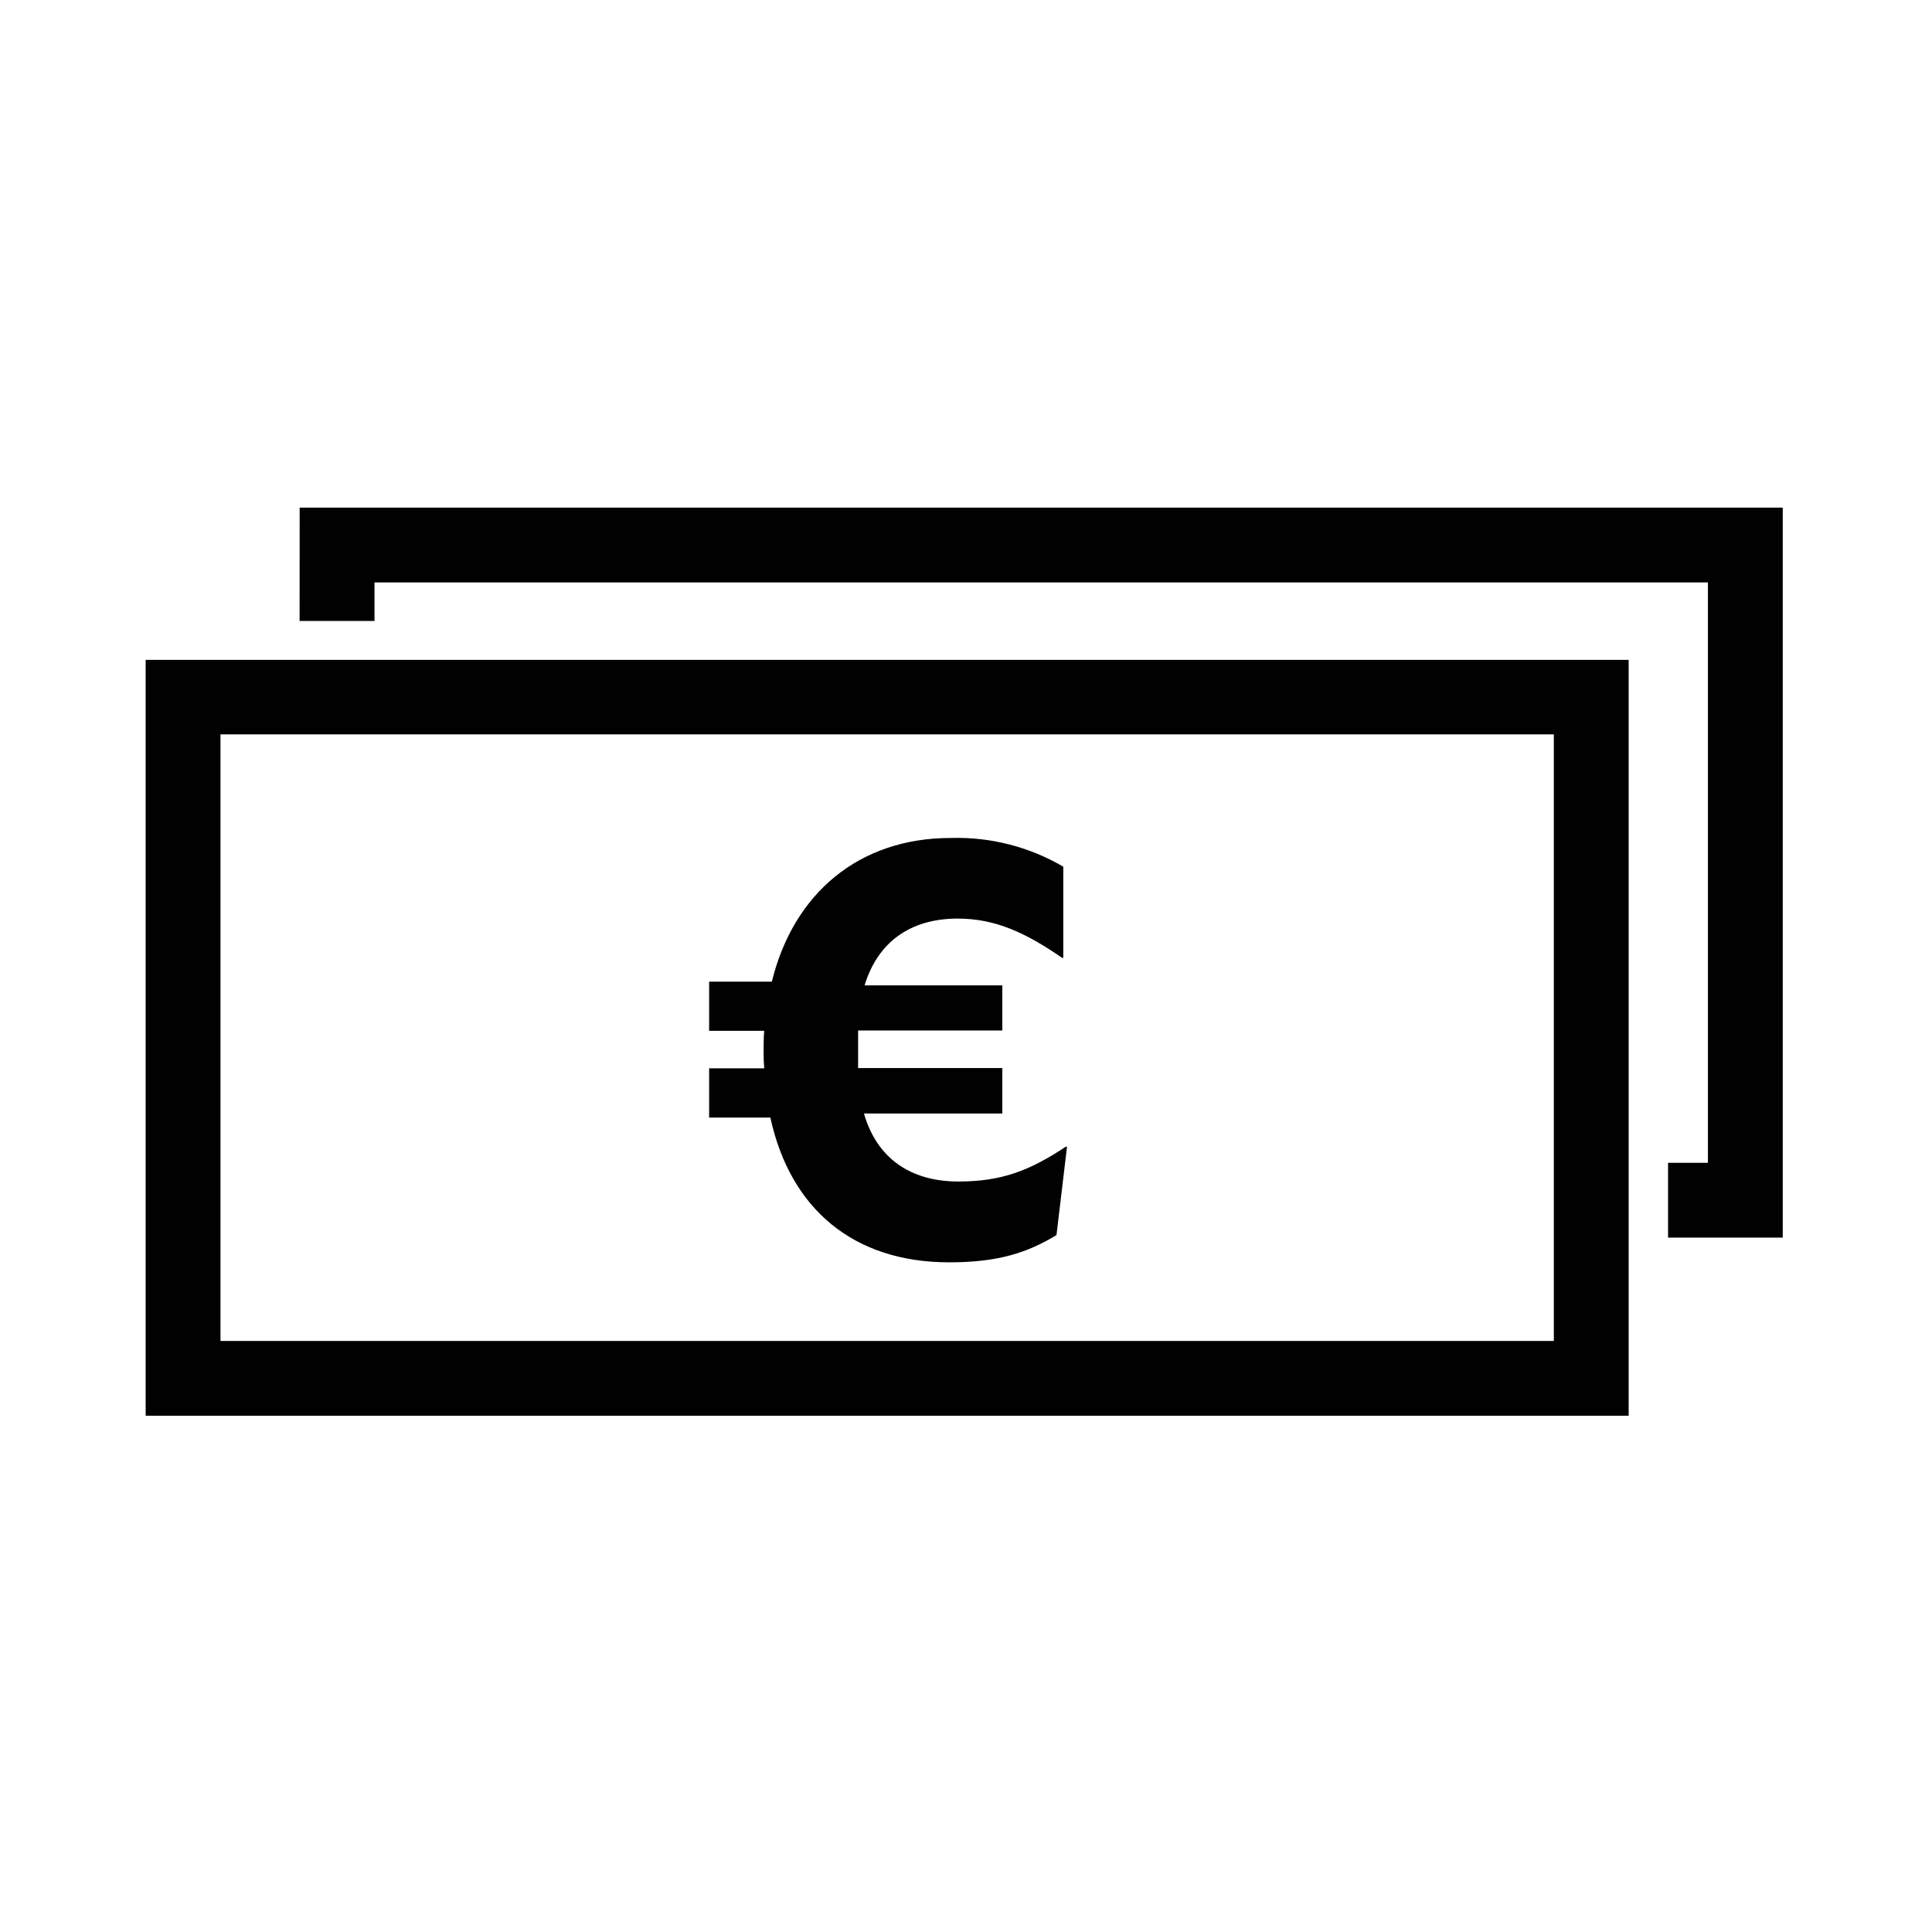
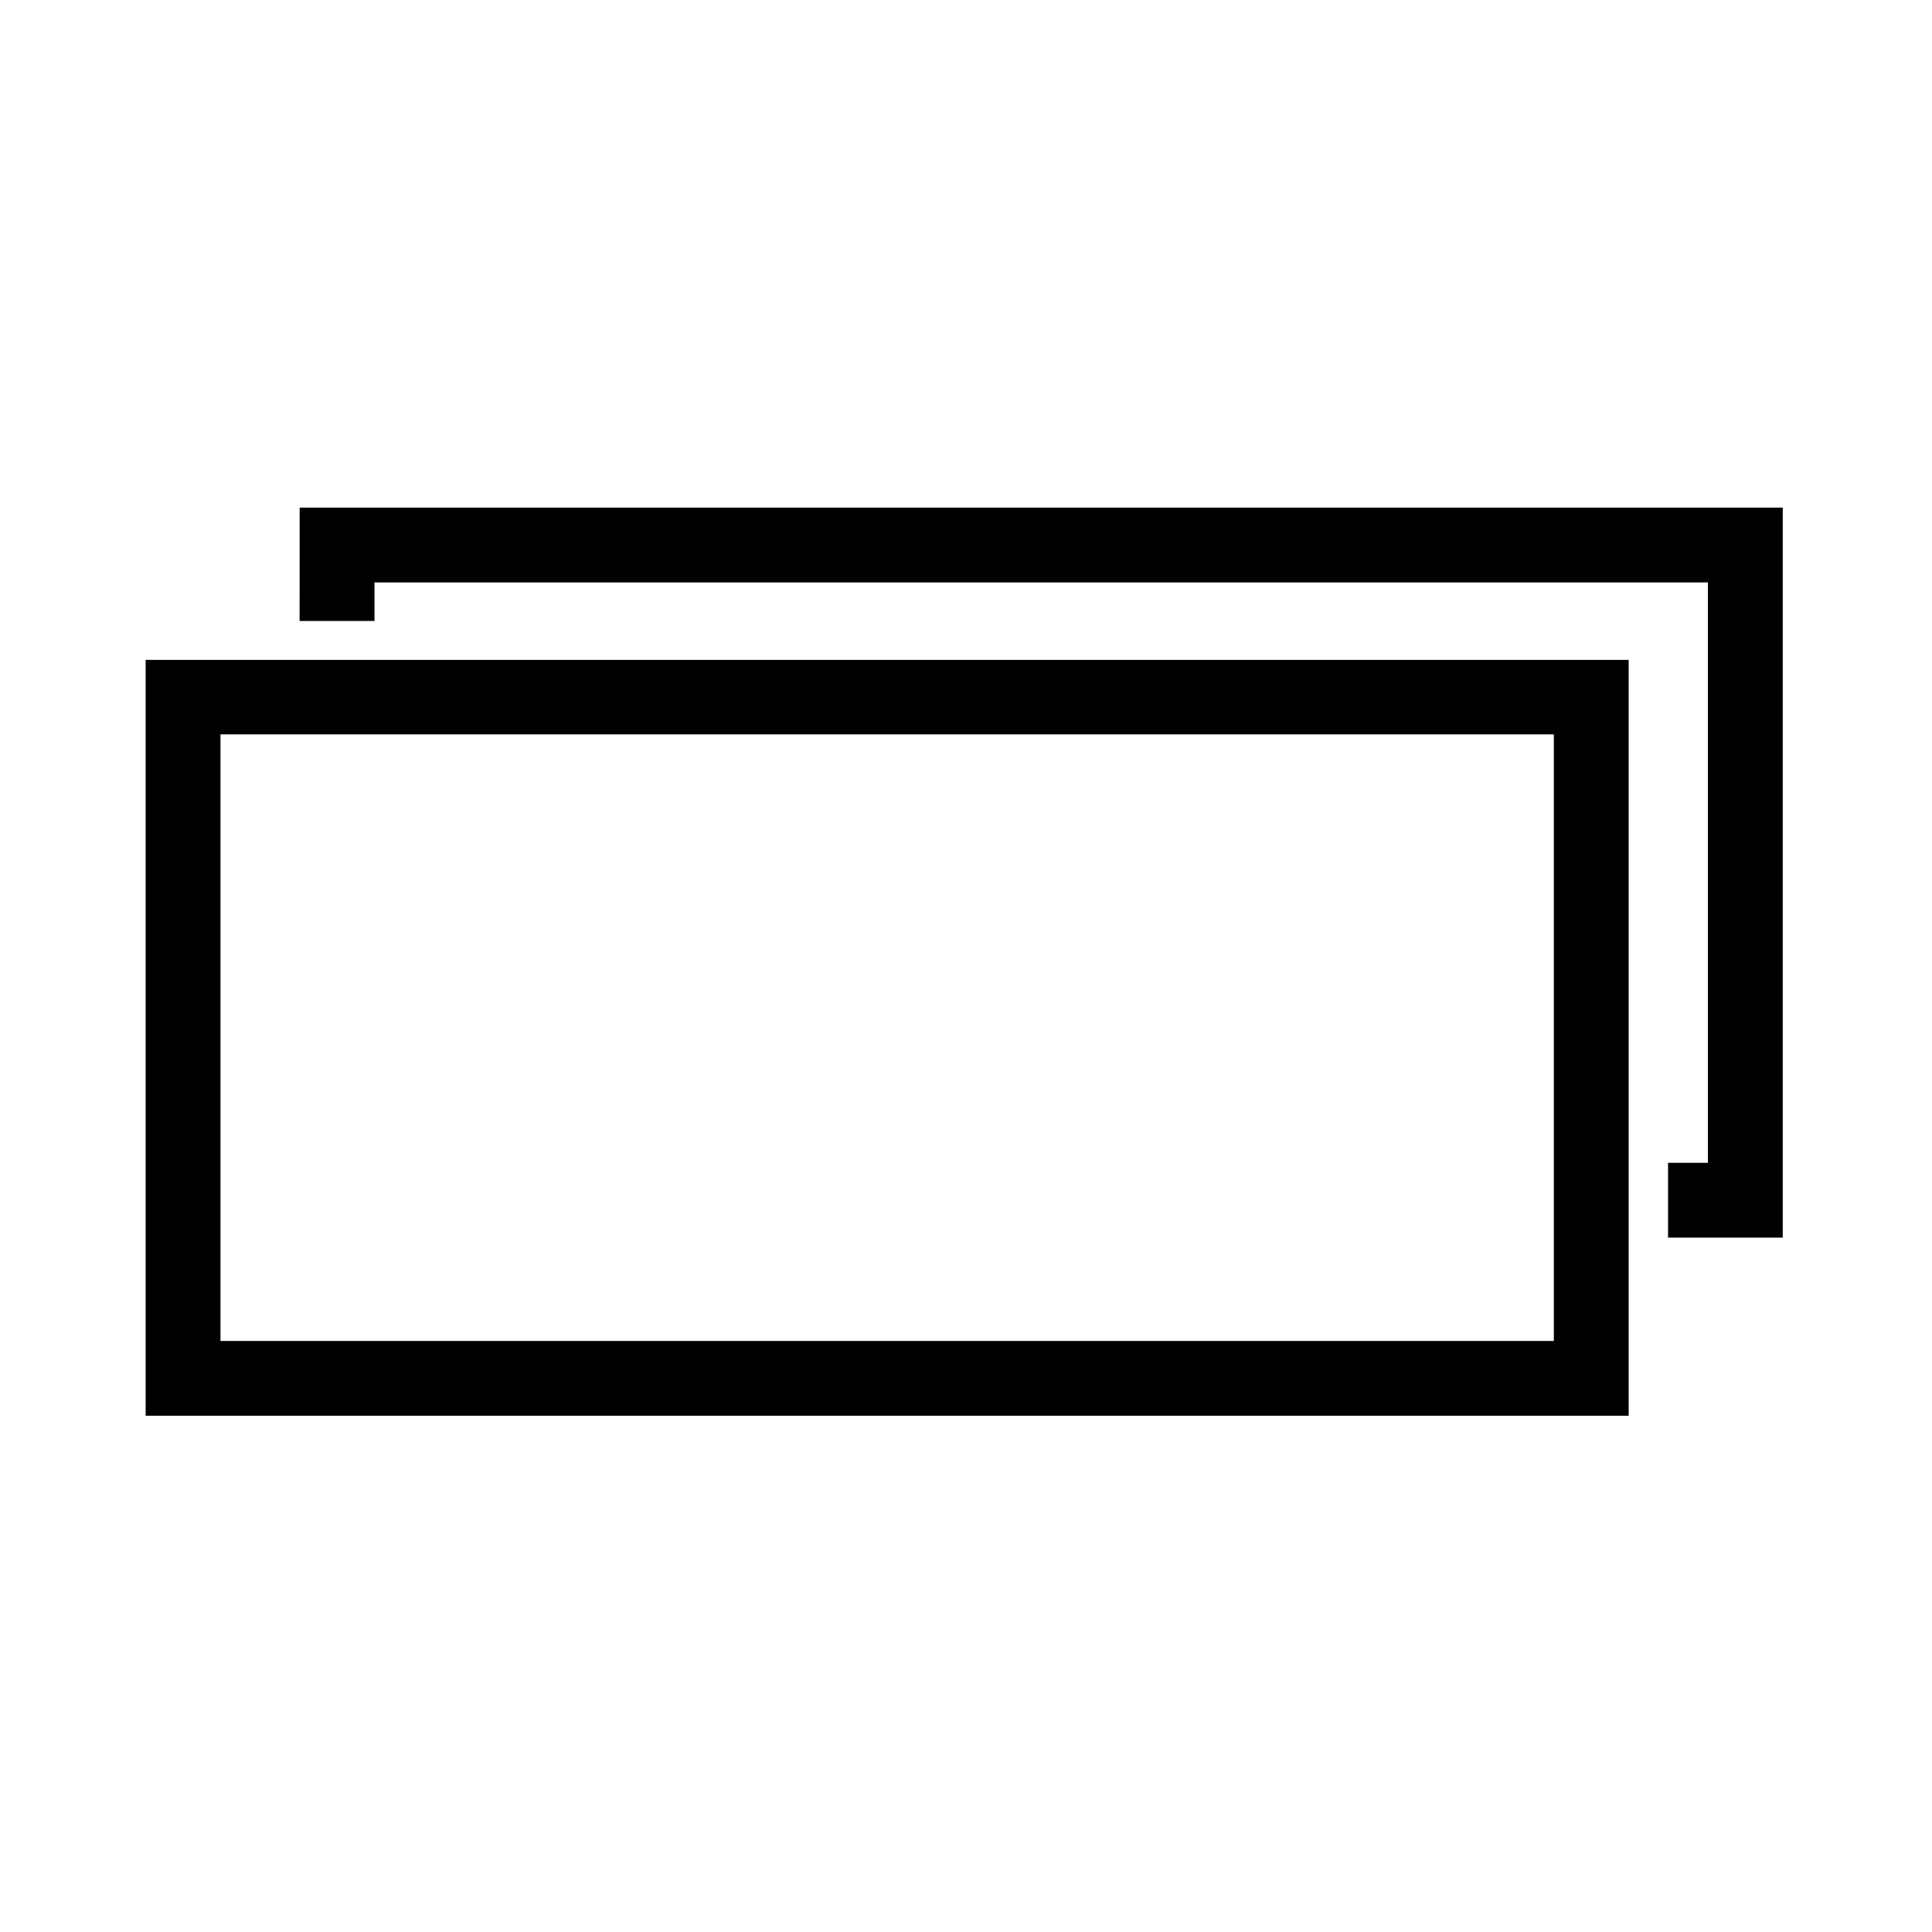
<svg xmlns="http://www.w3.org/2000/svg" width="284" height="284" viewBox="0 0 284 284" fill="none">
  <path d="M21.41 142.11V208.11H239.41V97H21.41V142.11ZM32.41 107.95H228.41V197.12H32.41V107.95Z" fill="#000100" />
-   <path d="M140.88 173.68C133.81 173.68 128.88 170.23 127 163.68H147.34V157H126.14V151.48H147.34V144.85H127.09C128.98 138.64 133.64 135.03 140.79 135.03C146.39 135.03 150.87 137.18 156.13 140.8H156.3V127.4C151.289 124.468 145.553 123.005 139.75 123.18C126.3 123.18 116.65 131.28 113.46 144.3H104.24V151.53H112.34C112.25 152.48 112.25 153.42 112.25 154.46C112.236 155.321 112.266 156.182 112.34 157.04H104.24V164.28H113.24C116.17 177.73 125.48 185.56 139.53 185.56C146.85 185.56 151.08 184.1 155.3 181.56L156.85 168.56H156.67C151.31 172.12 147.17 173.68 140.88 173.68Z" fill="#000100" />
  <path d="M44.05 74.619L44.04 91.279H55.05V85.619H251.06V170.929H245.2V181.929H262.06V74.619H44.05Z" fill="#000100" />
</svg>